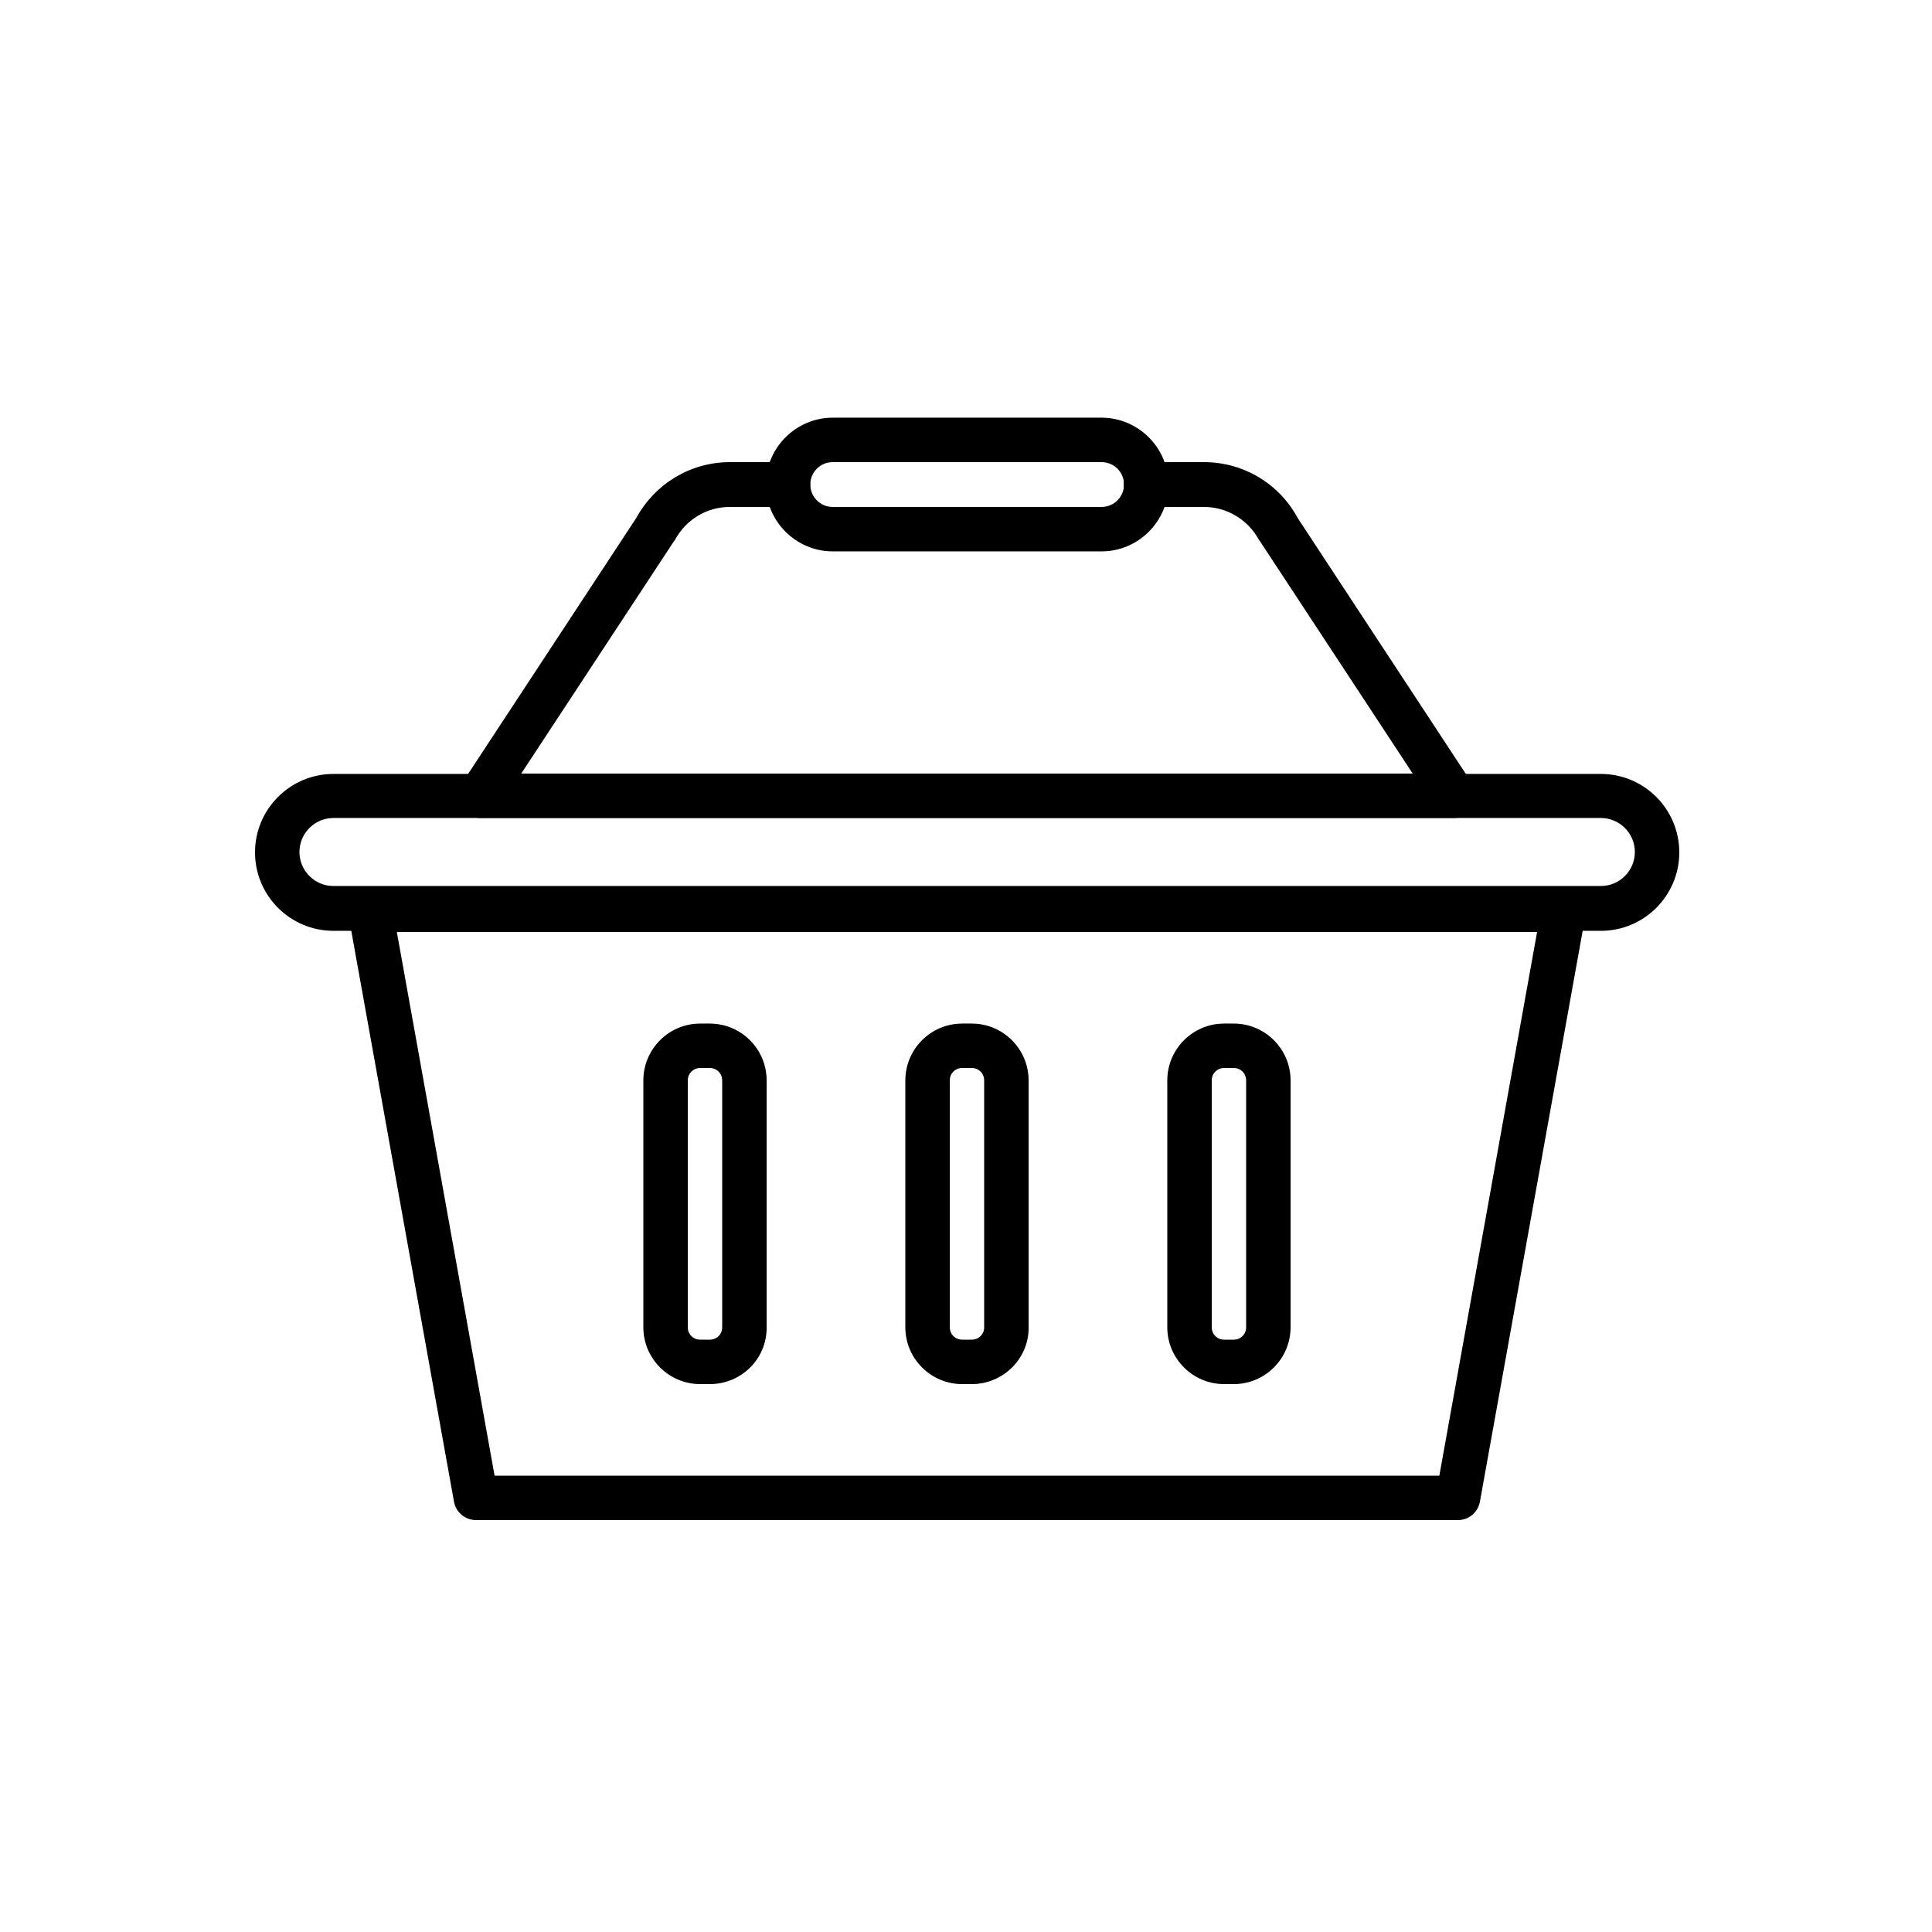
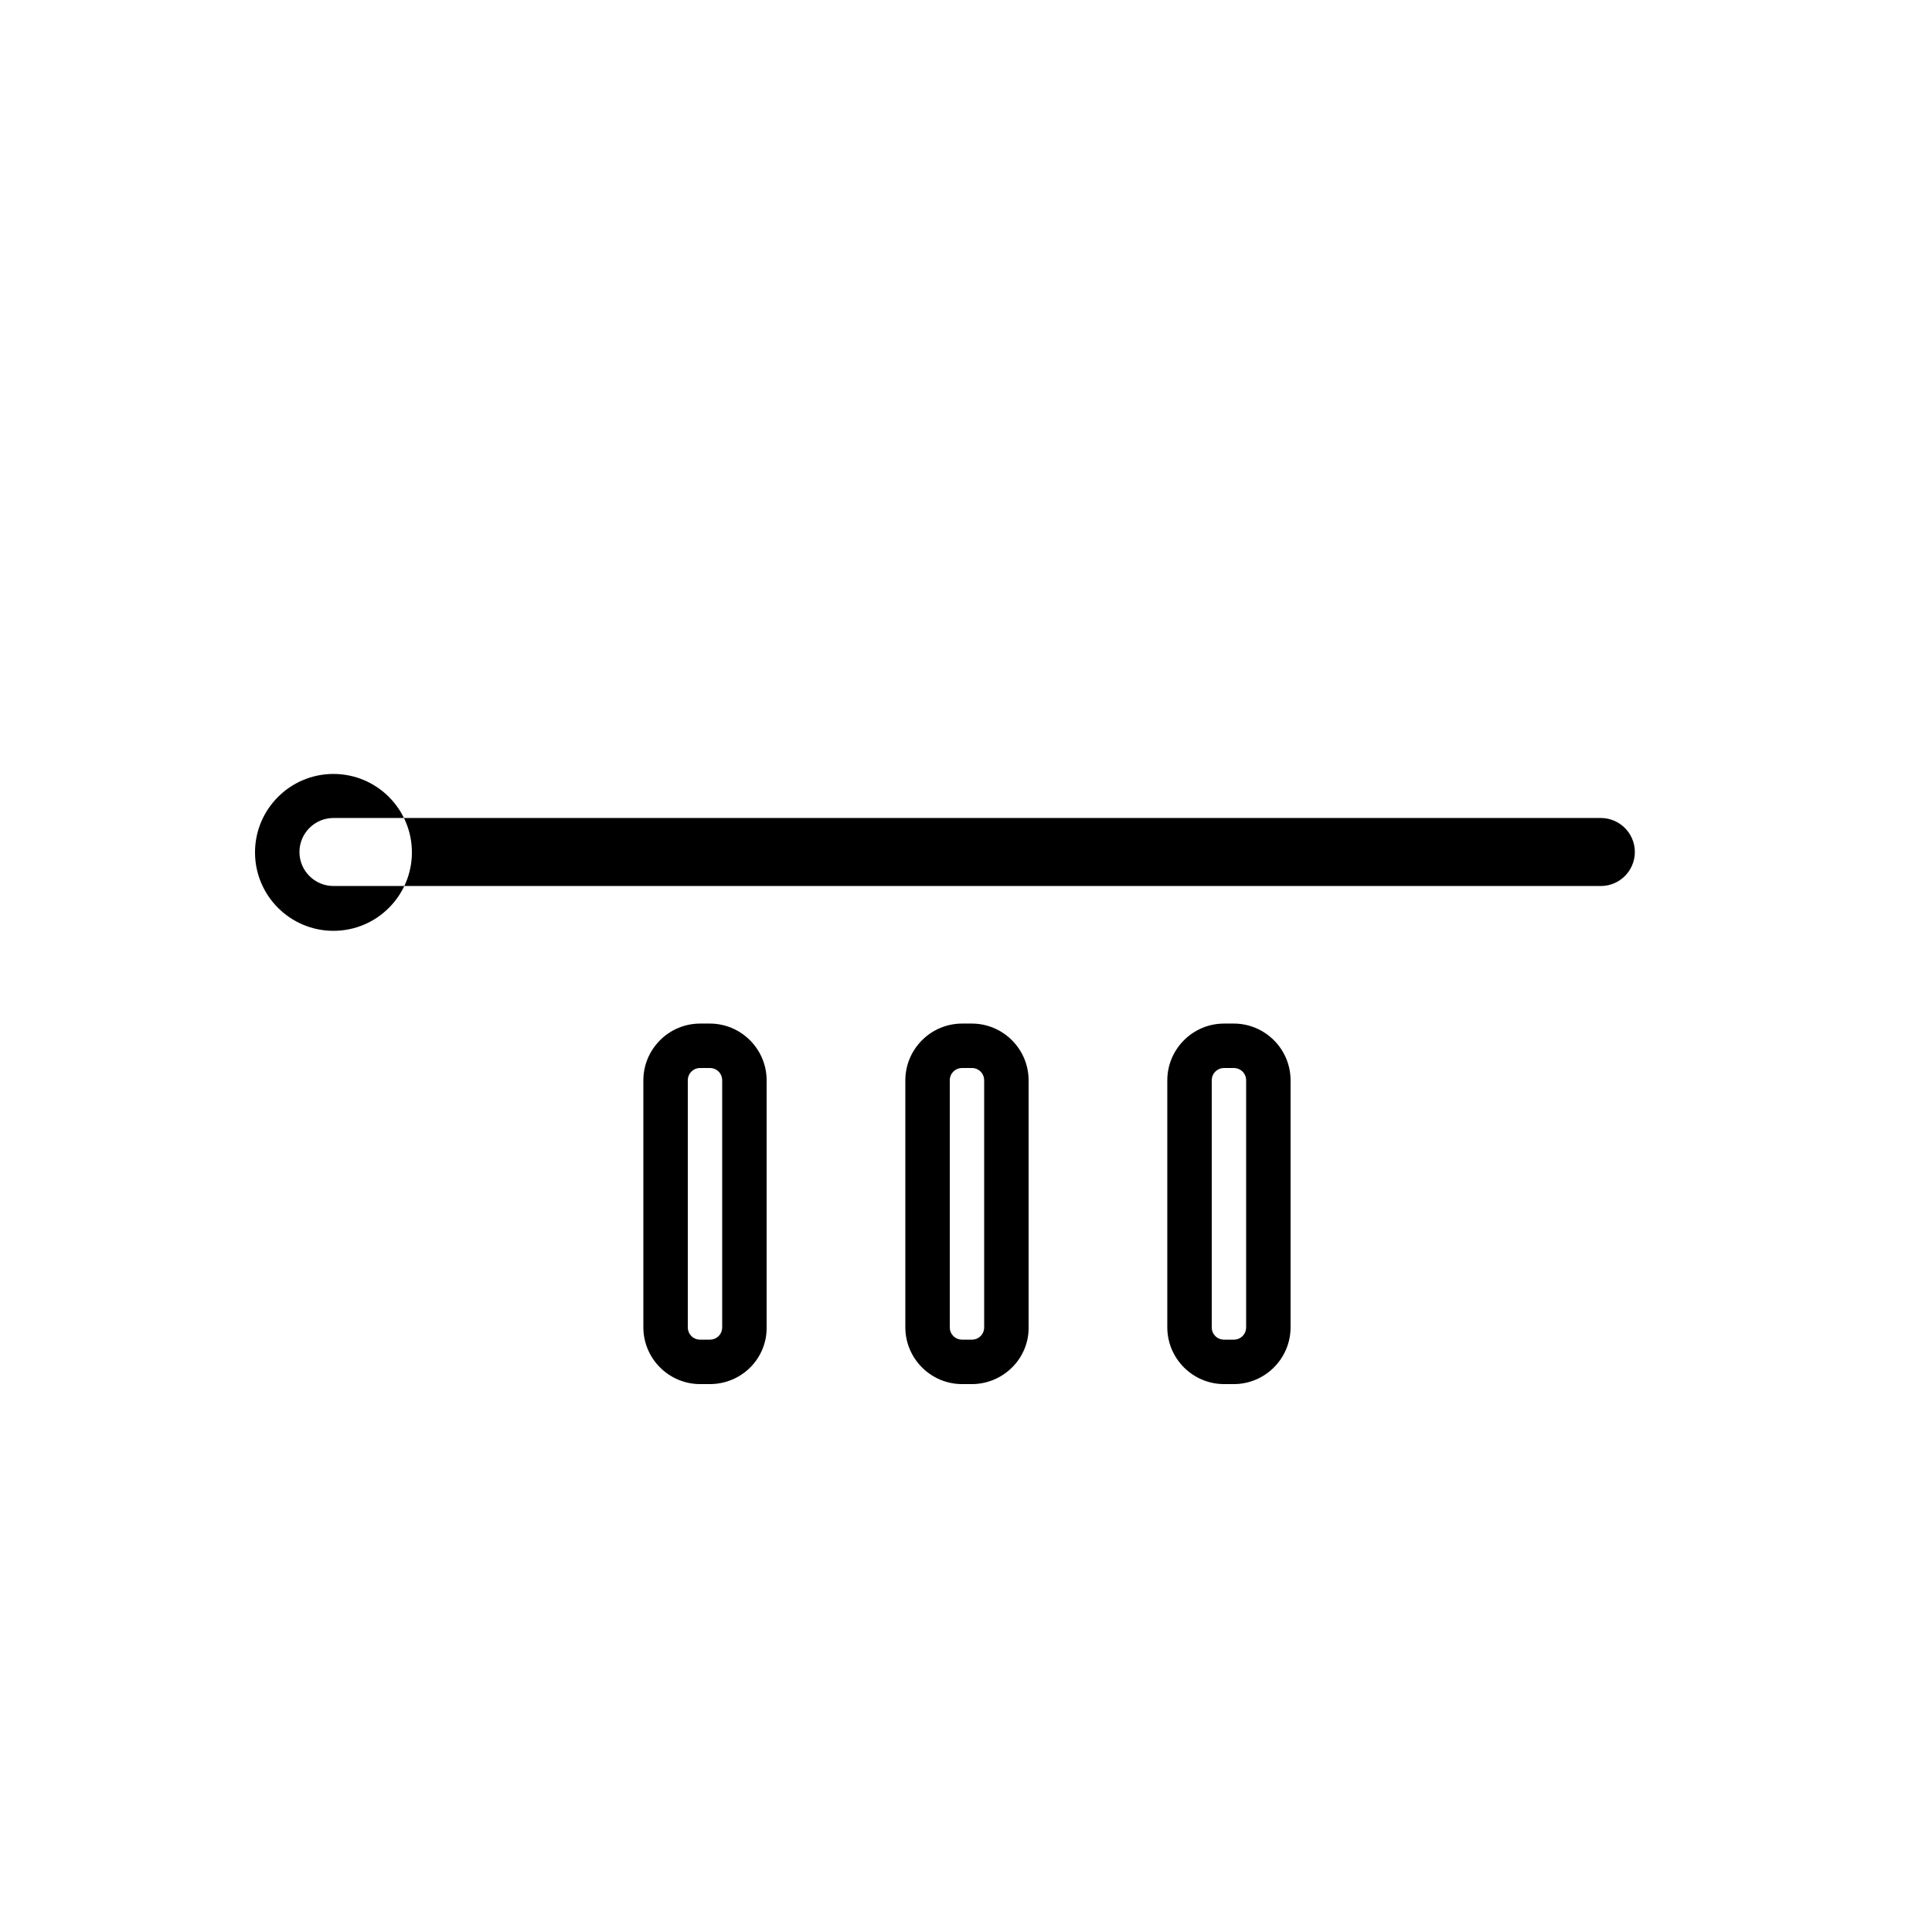
<svg xmlns="http://www.w3.org/2000/svg" fill="#000000" width="800px" height="800px" version="1.1" viewBox="144 144 512 512">
  <g fill-rule="evenodd">
-     <path d="m530.36 546.84h-260.2c-2.867 0-5.324-2.047-5.836-4.812l-28.059-155.96c-0.309-1.742 0.203-3.481 1.332-4.812 1.125-1.332 2.766-2.152 4.504-2.152h316.32c1.742 0 3.379 0.82 4.504 2.152 1.125 1.332 1.637 3.07 1.332 4.812l-28.059 155.86c-0.512 2.867-2.969 4.914-5.836 4.914zm-255.29-11.773h250.37l25.906-144.08h-302.18z" />
-     <path d="m568.24 390.68h-335.87c-11.469 0-20.789-9.32-20.789-20.789s9.32-20.789 20.789-20.789h335.87c11.469 0 20.789 9.32 20.789 20.789 0 11.473-9.32 20.789-20.789 20.789zm-335.87-29.902c-5.019 0-9.012 4.098-9.012 9.012 0 5.019 4.098 9.012 9.012 9.012h335.87c5.019 0 9.012-4.098 9.012-9.012 0-5.019-4.098-9.012-9.012-9.012z" />
+     <path d="m568.24 390.68h-335.87c-11.469 0-20.789-9.32-20.789-20.789s9.32-20.789 20.789-20.789c11.469 0 20.789 9.32 20.789 20.789 0 11.473-9.32 20.789-20.789 20.789zm-335.87-29.902c-5.019 0-9.012 4.098-9.012 9.012 0 5.019 4.098 9.012 9.012 9.012h335.87c5.019 0 9.012-4.098 9.012-9.012 0-5.019-4.098-9.012-9.012-9.012z" />
    <path d="m332.11 510.8h-2.559c-8.293 0-15.055-6.758-15.055-15.055v-65.434c0-8.293 6.758-15.055 15.055-15.055h2.559c8.293 0 15.055 6.758 15.055 15.055v65.434c0.102 8.297-6.656 15.055-15.055 15.055zm-2.559-83.766c-1.844 0-3.277 1.434-3.277 3.277v65.434c0 1.844 1.434 3.277 3.277 3.277h2.559c1.844 0 3.277-1.434 3.277-3.277v-65.434c0-1.844-1.434-3.277-3.277-3.277z" />
    <path d="m401.54 510.8h-2.562c-8.293 0-15.055-6.758-15.055-15.055v-65.434c0-8.293 6.758-15.055 15.055-15.055h2.559c8.293 0 15.055 6.758 15.055 15.055v65.434c0.105 8.297-6.758 15.055-15.051 15.055zm-2.562-83.766c-1.844 0-3.277 1.434-3.277 3.277v65.434c0 1.844 1.434 3.277 3.277 3.277h2.559c1.844 0 3.277-1.434 3.277-3.277v-65.434c0-1.844-1.434-3.277-3.277-3.277z" />
    <path d="m470.96 510.8h-2.559c-8.293 0-15.055-6.758-15.055-15.055v-65.434c0-8.293 6.758-15.055 15.055-15.055h2.559c8.293 0 15.055 6.758 15.055 15.055v65.434c0 8.297-6.758 15.055-15.055 15.055zm-2.559-83.766c-1.844 0-3.277 1.434-3.277 3.277v65.434c0 1.844 1.434 3.277 3.277 3.277h2.559c1.844 0 3.277-1.434 3.277-3.277v-65.434c0-1.844-1.434-3.277-3.277-3.277z" />
-     <path d="m529.33 360.78h-258.05c-2.152 0-4.199-1.23-5.223-3.07-1.023-1.945-0.922-4.199 0.309-6.043l46.285-70.453c5.019-9.113 14.438-14.746 24.781-14.746h15.359c3.277 0 5.938 2.664 5.938 5.938 0 3.277-2.664 5.938-5.938 5.938h-15.359c-6.144 0-11.672 3.379-14.539 8.703-0.102 0.203-0.203 0.309-0.309 0.41l-40.449 61.543h236.24l-40.449-61.543c-0.102-0.102-0.203-0.309-0.309-0.41-2.867-5.324-8.5-8.703-14.539-8.703h-15.359c-3.277 0-5.938-2.664-5.938-5.938 0-3.277 2.664-5.938 5.938-5.938h15.359c10.344 0 19.867 5.633 24.781 14.746l46.285 70.453c1.23 1.844 1.332 4.098 0.309 6.043-1.031 1.945-2.977 3.07-5.125 3.07z" />
-     <path d="m435.94 290.12h-71.27c-9.727 0-17.715-7.988-17.715-17.715s7.988-17.715 17.715-17.715h71.27c9.727 0 17.715 7.988 17.715 17.715 0 9.73-7.988 17.715-17.715 17.715zm-71.27-23.652c-3.277 0-5.938 2.664-5.938 5.938 0 3.277 2.664 5.938 5.938 5.938h71.27c3.277 0 5.938-2.664 5.938-5.938 0-3.277-2.664-5.938-5.938-5.938z" />
  </g>
</svg>